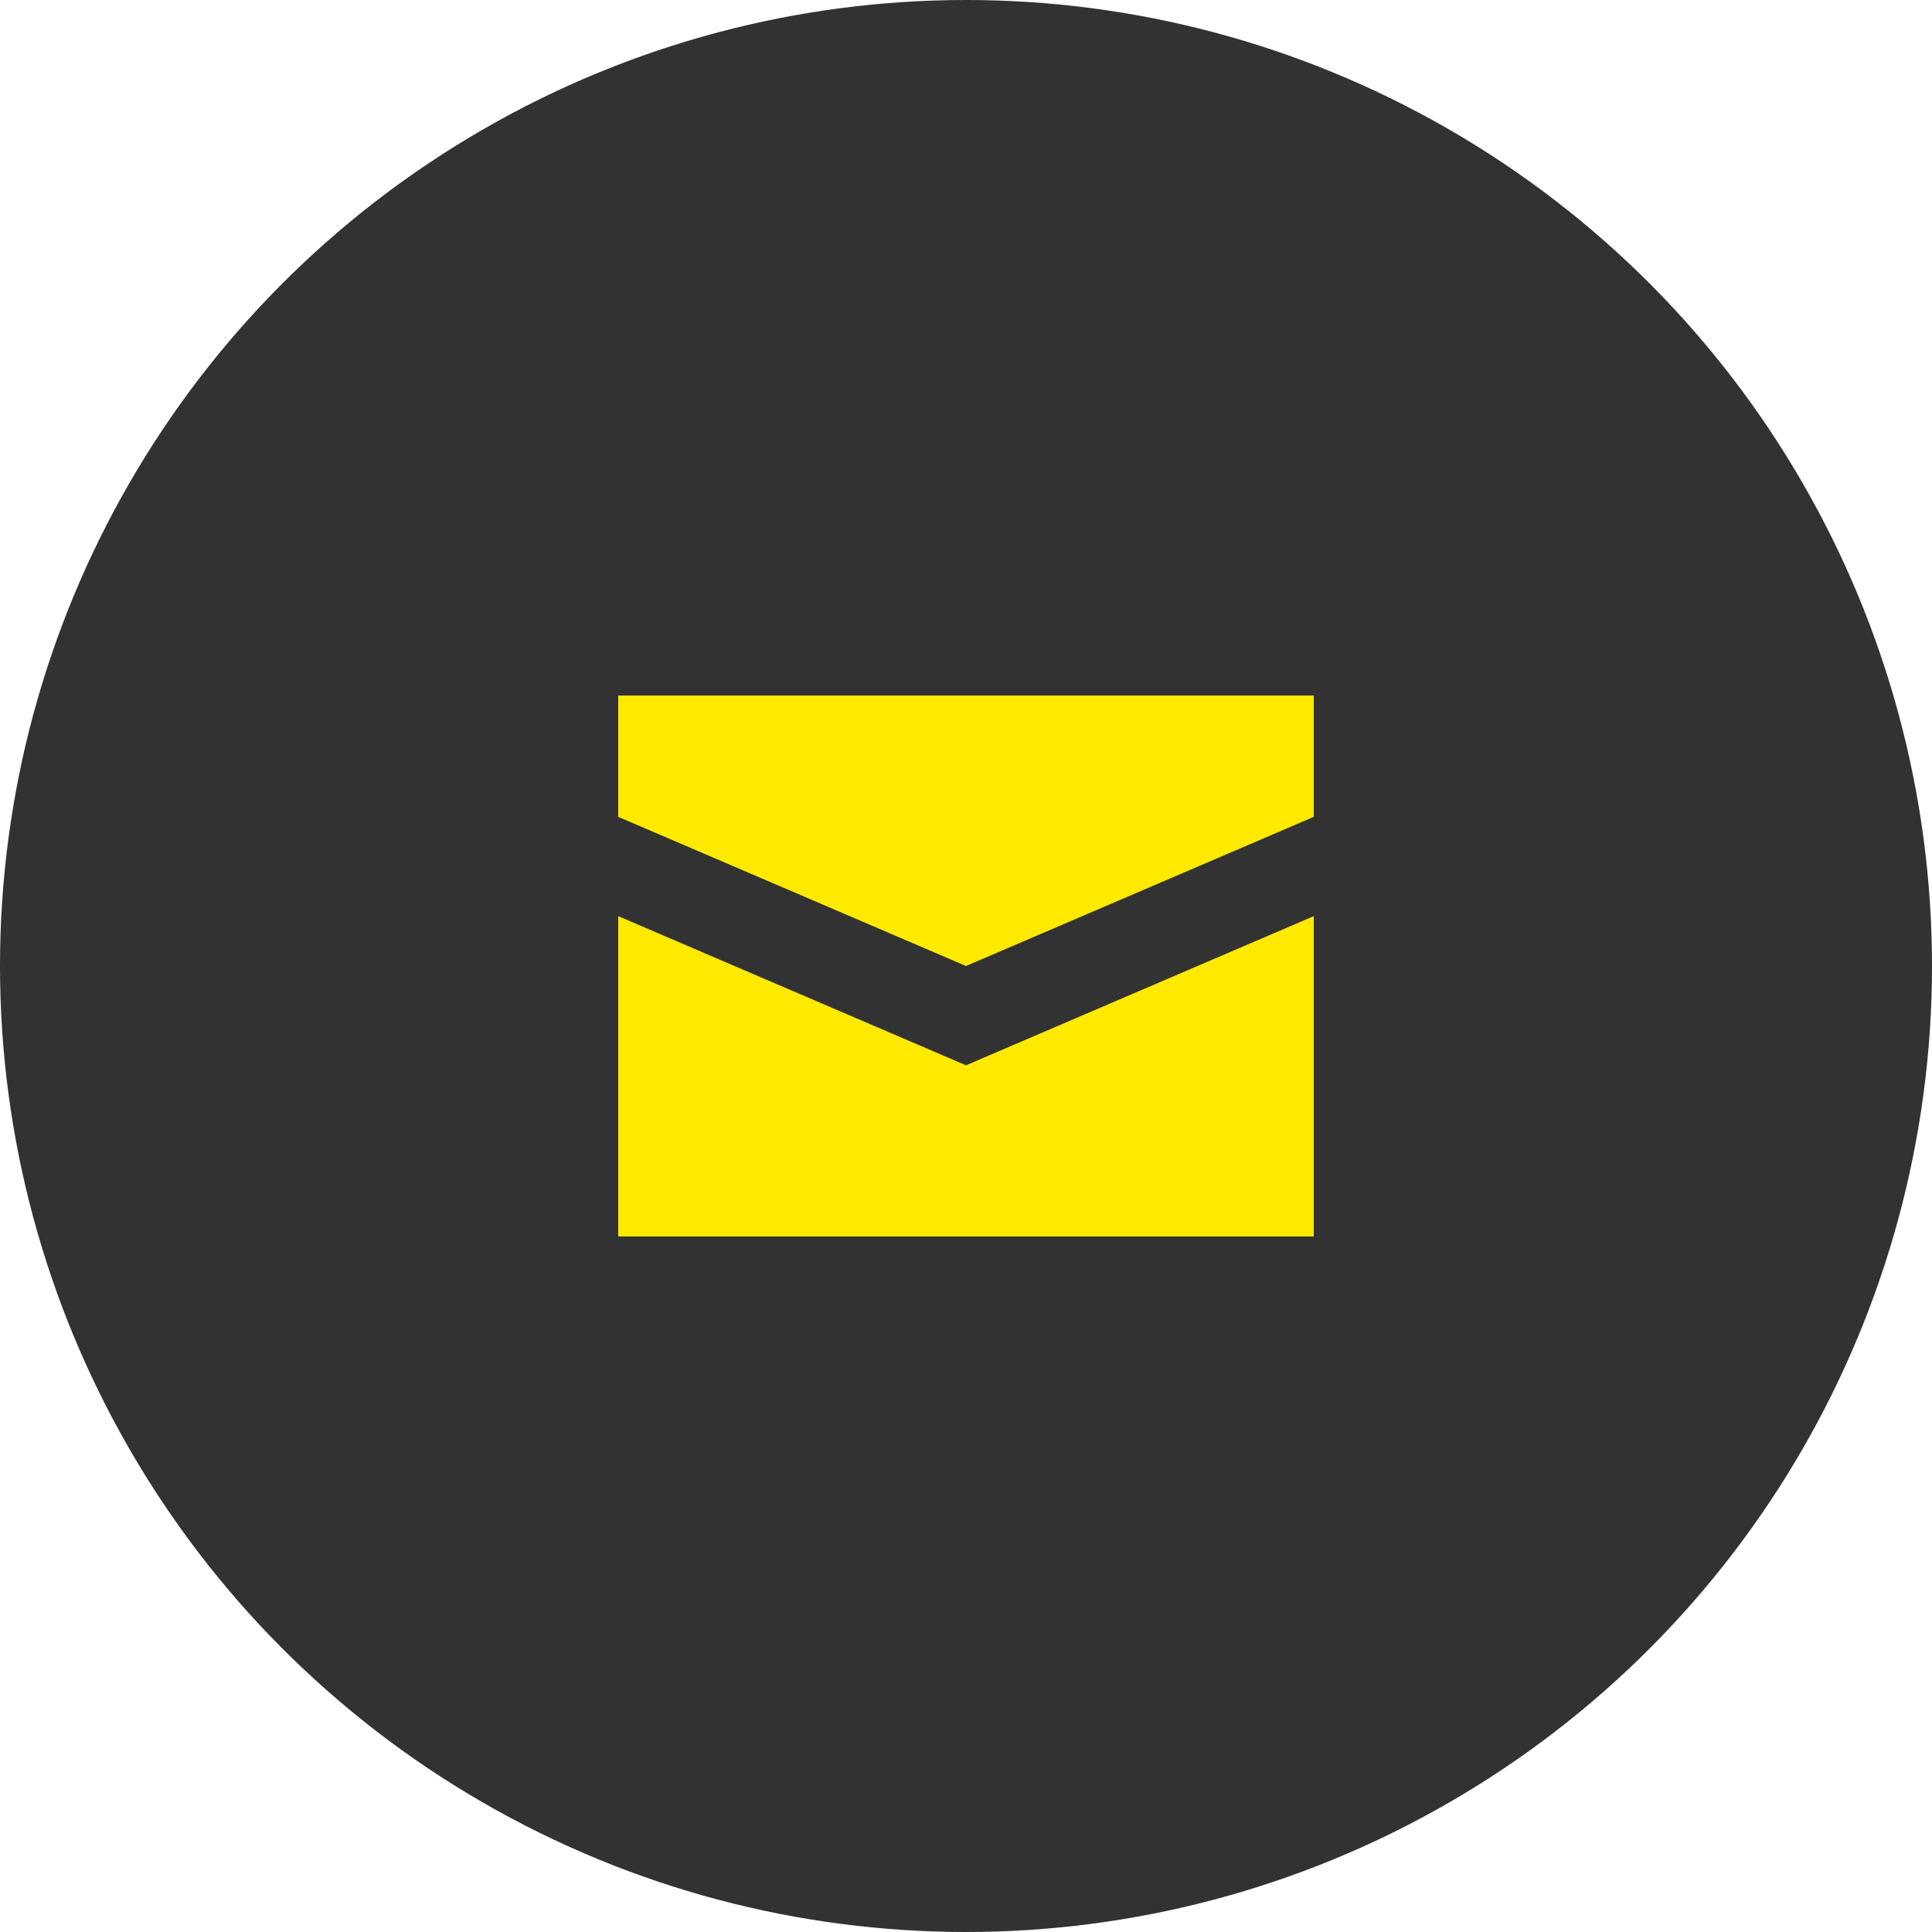
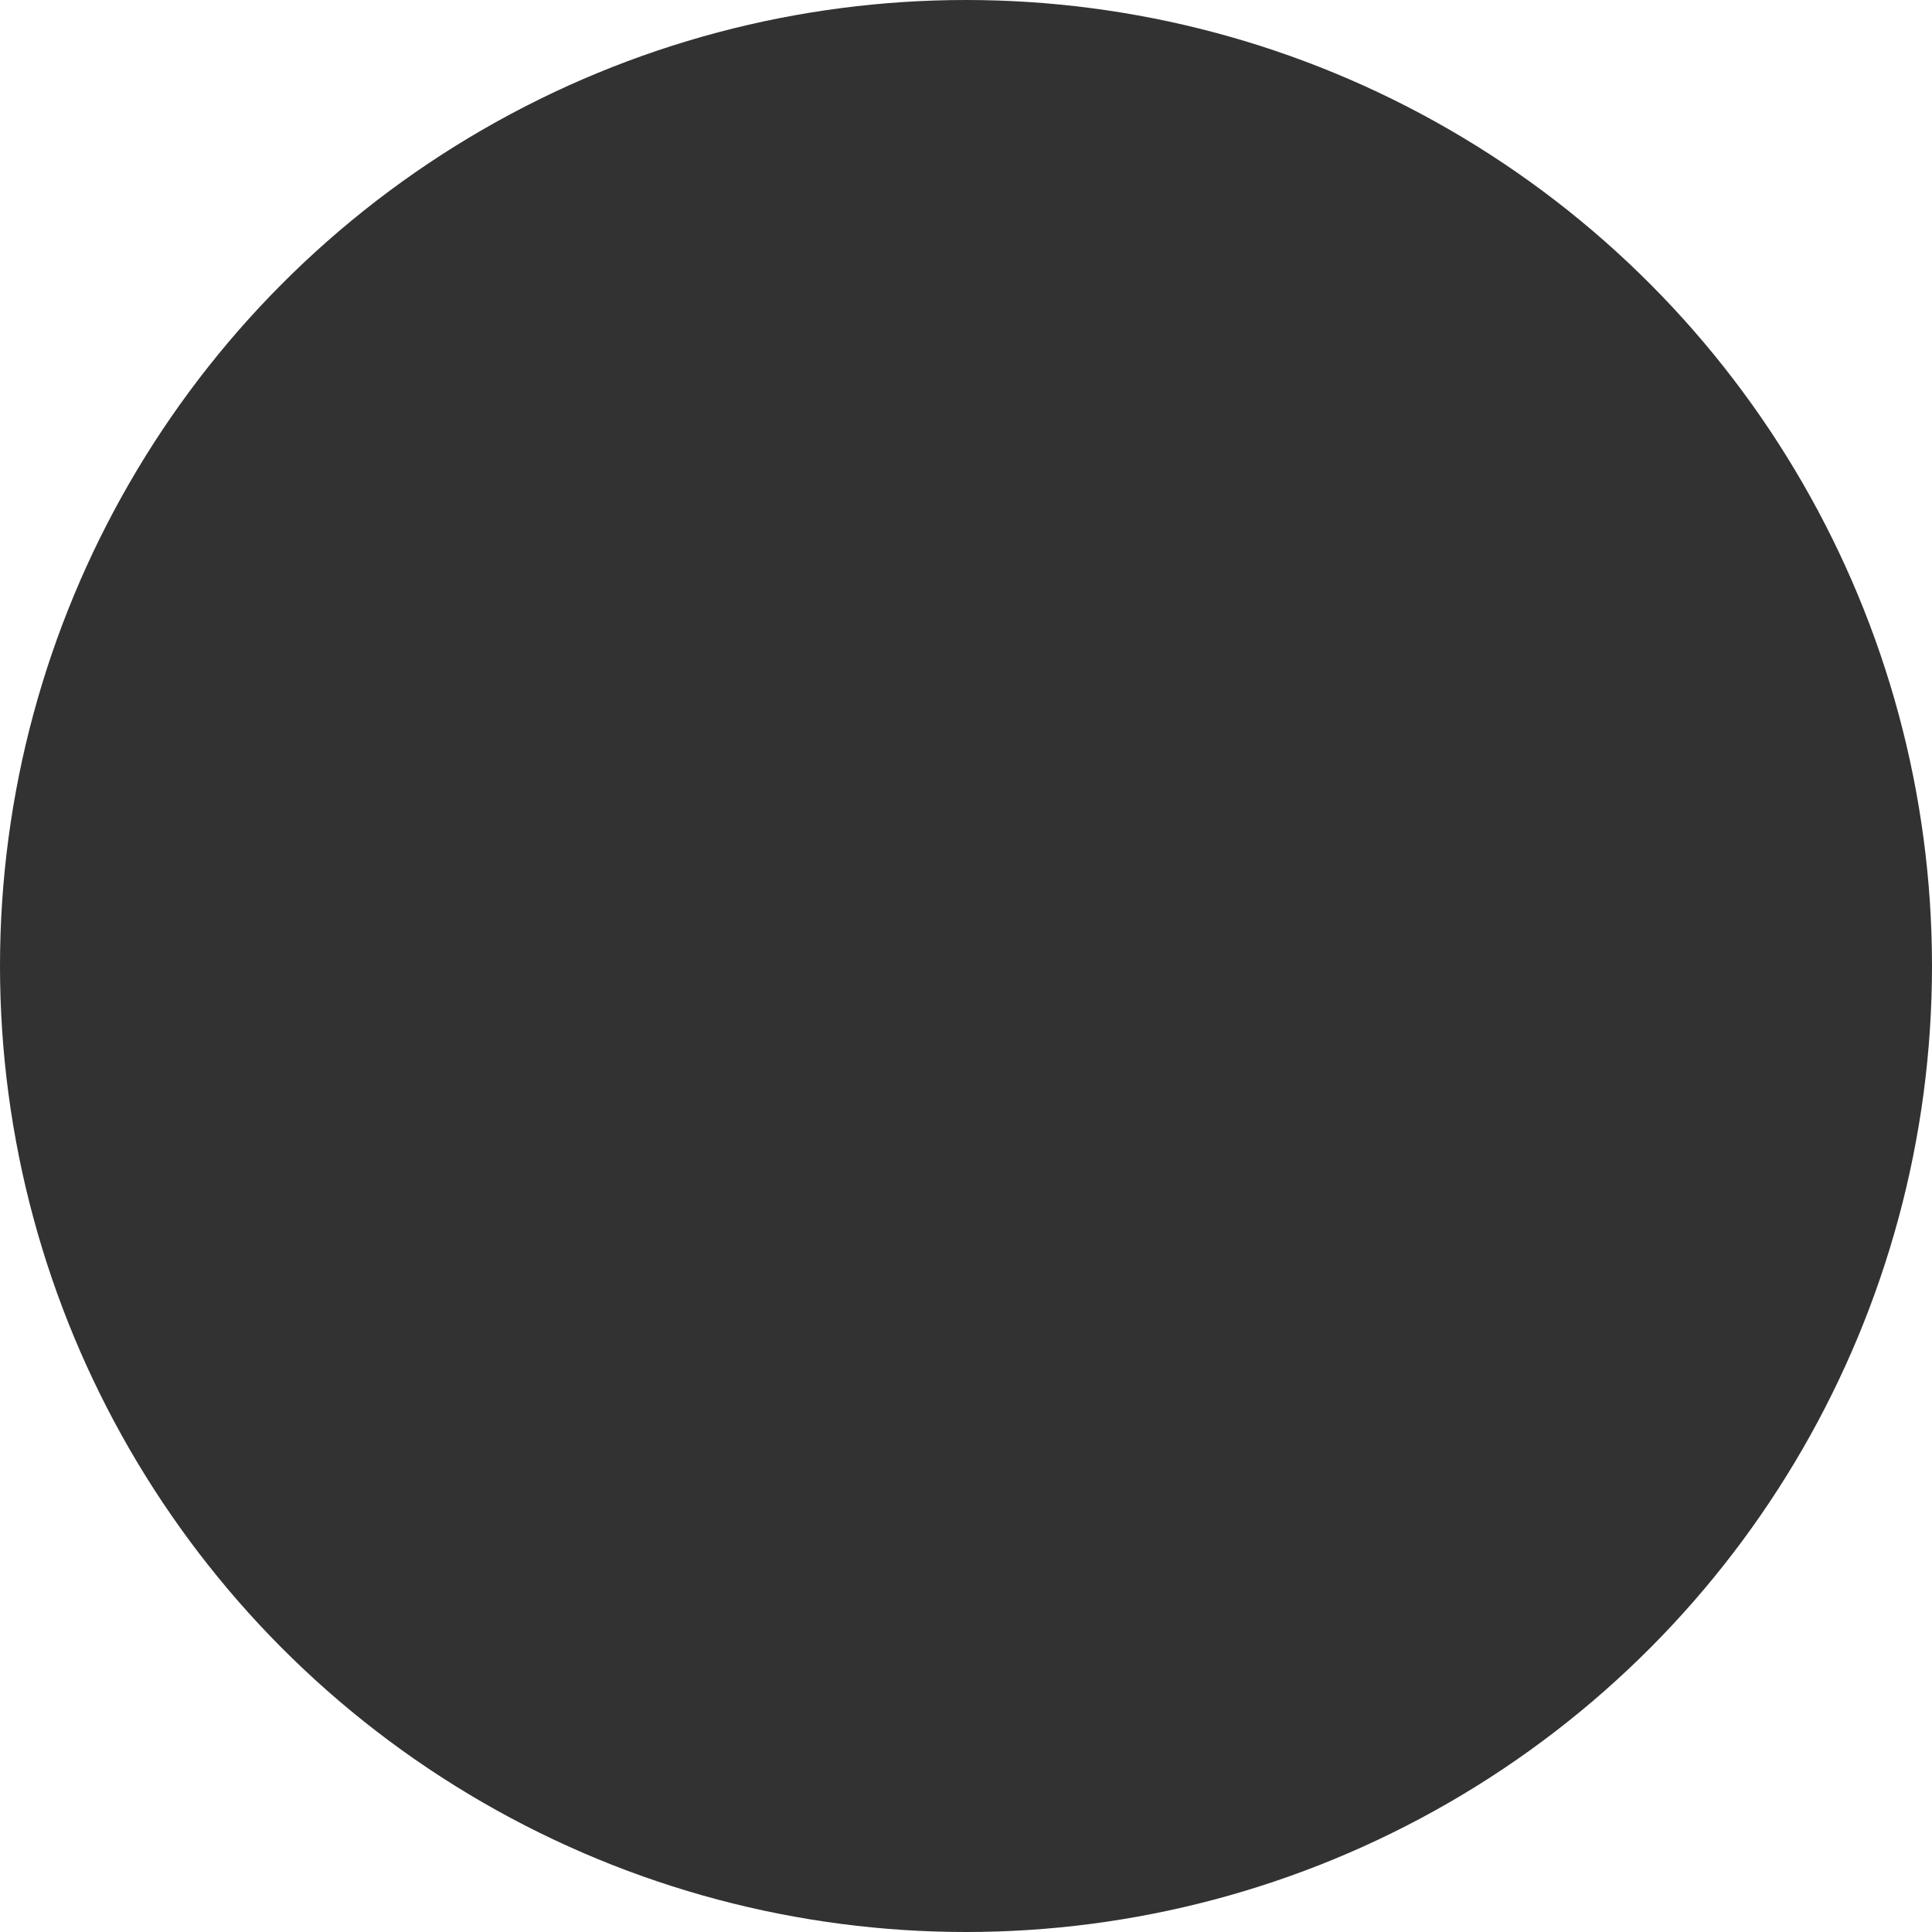
<svg xmlns="http://www.w3.org/2000/svg" id="_レイヤー_2" data-name="レイヤー 2" viewBox="0 0 50 50">
  <defs>
    <style>
      .cls-1 {
        fill: #323232;
      }

      .cls-2 {
        fill: #ffea00;
      }
    </style>
  </defs>
  <g id="_レイヤー_1-2" data-name="レイヤー 1">
    <g>
      <circle class="cls-1" cx="25" cy="25" r="25" />
-       <path class="cls-2" d="M16,23.71v8.29h18v-8.29l-9,3.86-9-3.86ZM16,18v3.14l9,3.86,9-3.86v-3.14h-18Z" />
    </g>
  </g>
</svg>